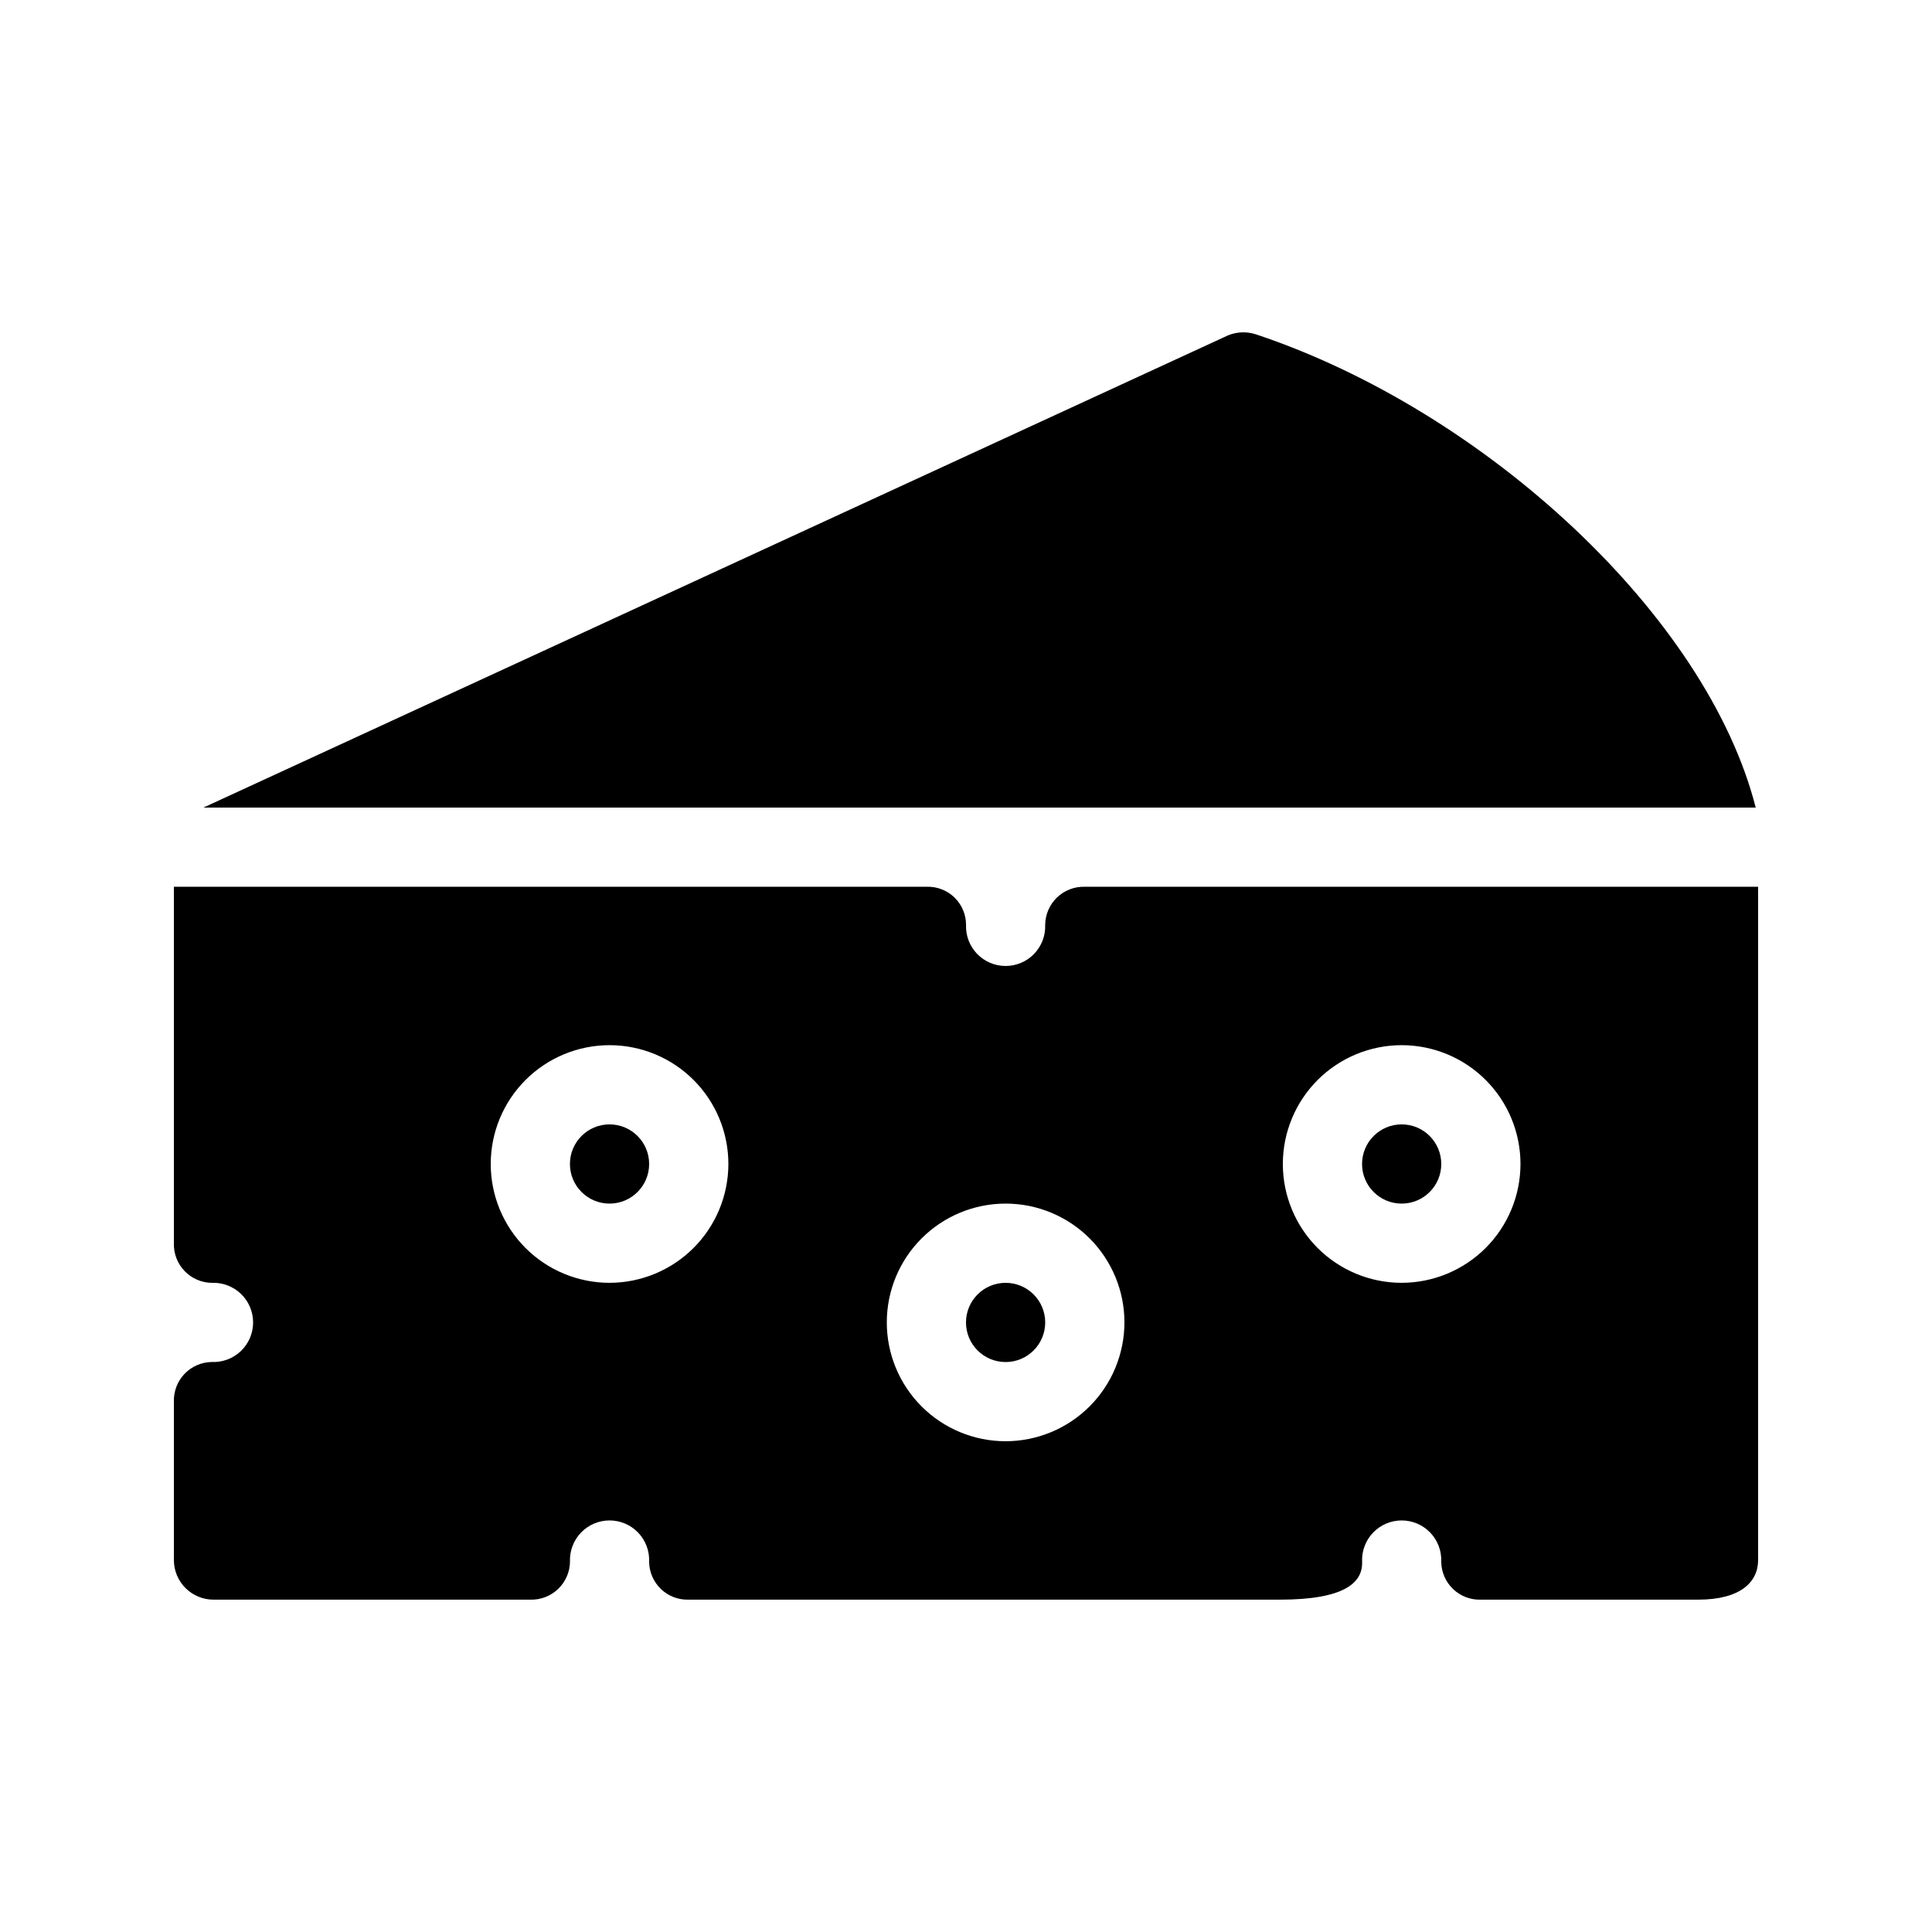
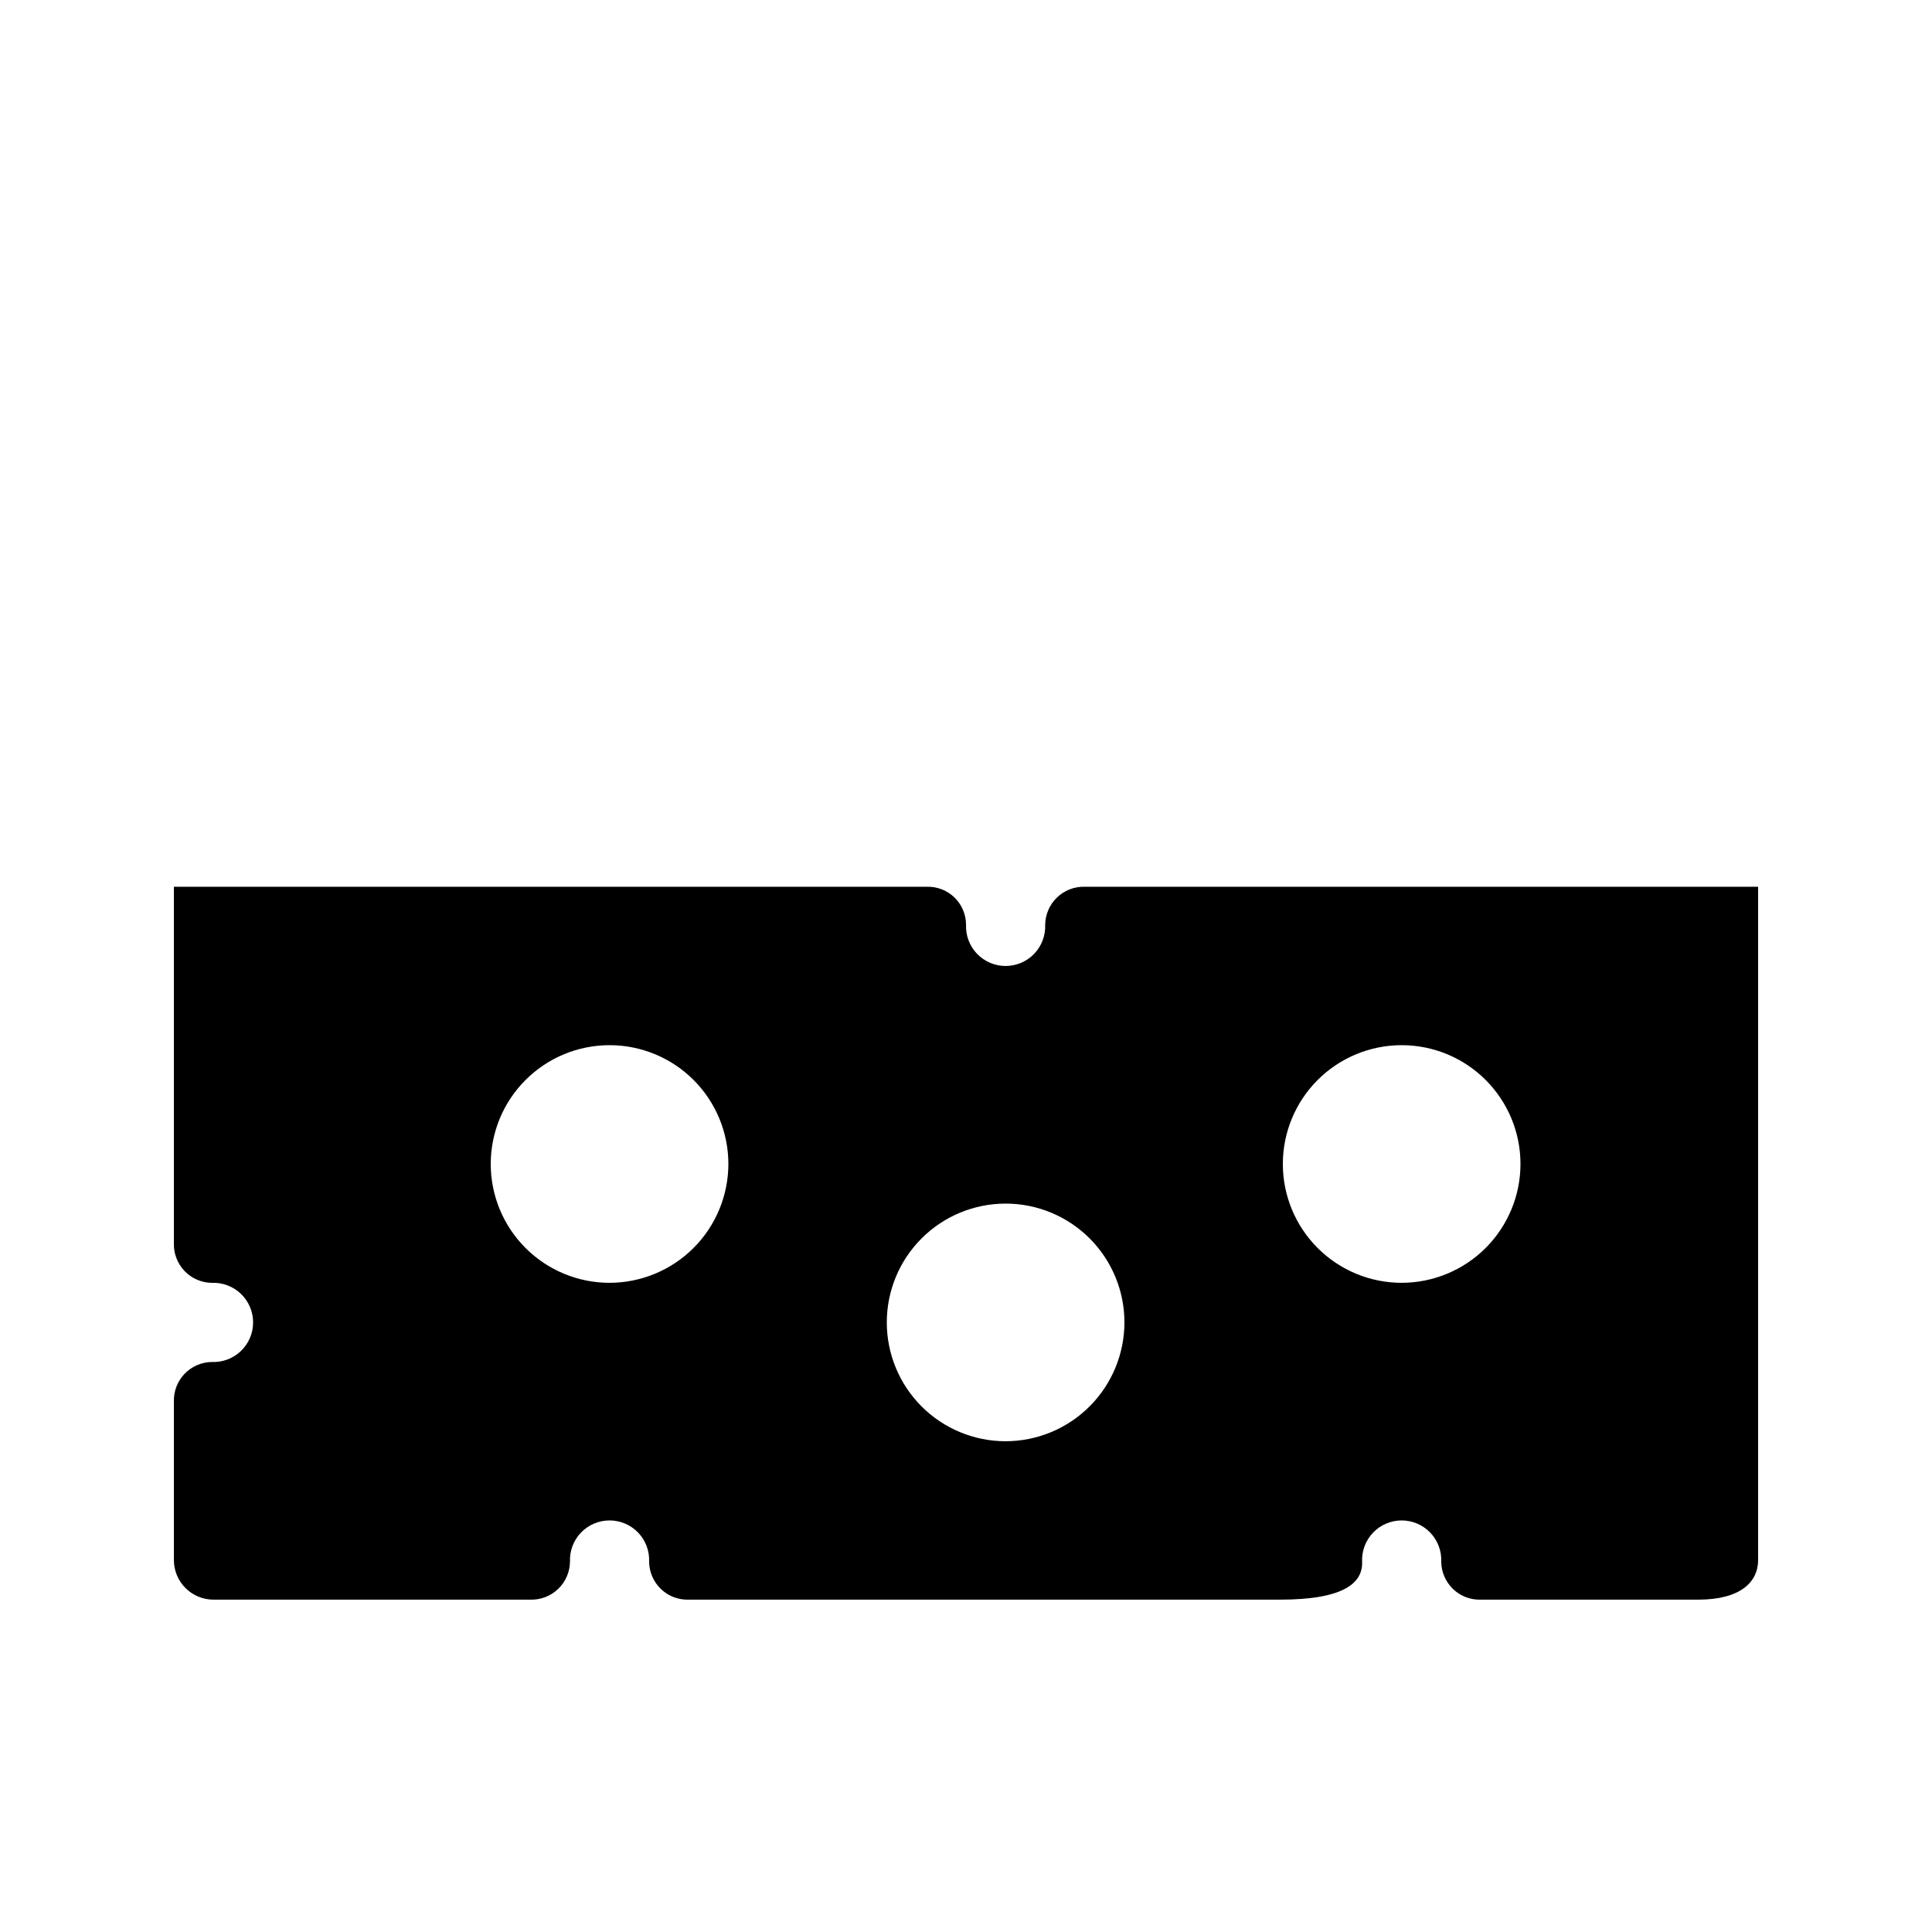
<svg xmlns="http://www.w3.org/2000/svg" fill="#000000" width="800px" height="800px" version="1.1" viewBox="144 144 512 512">
  <g>
-     <path d="m420.99 494.46c0 5.797-4.699 10.496-10.496 10.496s-10.496-4.699-10.496-10.496 4.699-10.496 10.496-10.496 10.496 4.699 10.496 10.496" />
-     <path d="m525.95 452.47c0 5.797-4.699 10.496-10.496 10.496s-10.496-4.699-10.496-10.496 4.699-10.496 10.496-10.496 10.496 4.699 10.496 10.496" />
-     <path d="m316.03 452.47c0 5.797-4.699 10.496-10.496 10.496s-10.496-4.699-10.496-10.496 4.699-10.496 10.496-10.496 10.496 4.699 10.496 10.496" />
    <path d="m431.49 379c-2.734-0.082-5.387 0.938-7.363 2.832-1.973 1.891-3.106 4.496-3.144 7.231 0.117 2.859-0.934 5.641-2.914 7.703-1.977 2.062-4.715 3.227-7.57 3.227-2.859 0-5.594-1.164-7.574-3.227s-3.031-4.844-2.914-7.703c-0.008-2.719-1.113-5.324-3.066-7.219-1.957-1.895-4.594-2.922-7.312-2.844h-199.55v94.465c-0.086 2.731 0.93 5.379 2.816 7.356 1.887 1.973 4.488 3.109 7.219 3.148 2.859-0.125 5.648 0.922 7.719 2.902 2.07 1.98 3.238 4.719 3.238 7.586 0 2.863-1.168 5.602-3.238 7.582-2.07 1.98-4.859 3.027-7.719 2.902-2.731 0.039-5.332 1.176-7.219 3.148-1.887 1.977-2.902 4.629-2.816 7.359v41.984c0 2.781 1.105 5.453 3.074 7.418 1.969 1.969 4.637 3.074 7.422 3.074h83.969c2.734 0.082 5.387-0.938 7.359-2.832 1.977-1.891 3.109-4.496 3.144-7.231-0.117-2.859 0.934-5.637 2.914-7.703 1.98-2.062 4.715-3.227 7.574-3.227s5.594 1.164 7.574 3.227c1.977 2.066 3.031 4.844 2.91 7.703 0.023 2.727 1.145 5.332 3.109 7.227 1.965 1.895 4.609 2.918 7.336 2.836h156.73c16.969 0 22-4.434 21.773-10.066v0.004c-0.117-2.859 0.934-5.637 2.914-7.703 1.977-2.062 4.715-3.227 7.57-3.227 2.859 0 5.594 1.164 7.574 3.227 1.98 2.066 3.031 4.844 2.914 7.703 0.023 2.727 1.148 5.332 3.113 7.227 1.965 1.895 4.609 2.918 7.34 2.836h57.609c11.285 0 15.914-4.699 15.914-10.496v-178.43zm-125.95 104.96c-8.352 0-16.359-3.32-22.266-9.223-5.906-5.906-9.223-13.914-9.223-22.266 0-8.352 3.316-16.363 9.223-22.266 5.906-5.906 13.914-9.223 22.266-9.223 8.352 0 16.359 3.316 22.266 9.223 5.902 5.902 9.223 13.914 9.223 22.266-0.012 8.348-3.332 16.352-9.234 22.254-5.902 5.902-13.906 9.223-22.254 9.234zm104.96 41.984c-8.352 0-16.363-3.32-22.266-9.223-5.906-5.906-9.223-13.918-9.223-22.266 0-8.352 3.316-16.363 9.223-22.266 5.902-5.906 13.914-9.223 22.266-9.223 8.352 0 16.359 3.316 22.266 9.223 5.902 5.902 9.223 13.914 9.223 22.266-0.012 8.348-3.332 16.352-9.234 22.254-5.902 5.902-13.906 9.223-22.254 9.234zm104.96-41.984h-0.004c-8.348 0-16.359-3.32-22.266-9.223-5.902-5.906-9.223-13.914-9.223-22.266 0-8.352 3.32-16.363 9.223-22.266 5.906-5.906 13.918-9.223 22.266-9.223 8.352 0 16.363 3.316 22.266 9.223 5.906 5.902 9.223 13.914 9.223 22.266-0.008 8.348-3.328 16.352-9.23 22.254-5.902 5.902-13.906 9.223-22.258 9.234z" />
-     <path d="m476.79 232.59c-2.75-0.887-5.738-0.629-8.293 0.719l-270.57 124.7h411.35c-12.914-50.723-71.699-105.16-132.48-125.42z" />
  </g>
</svg>